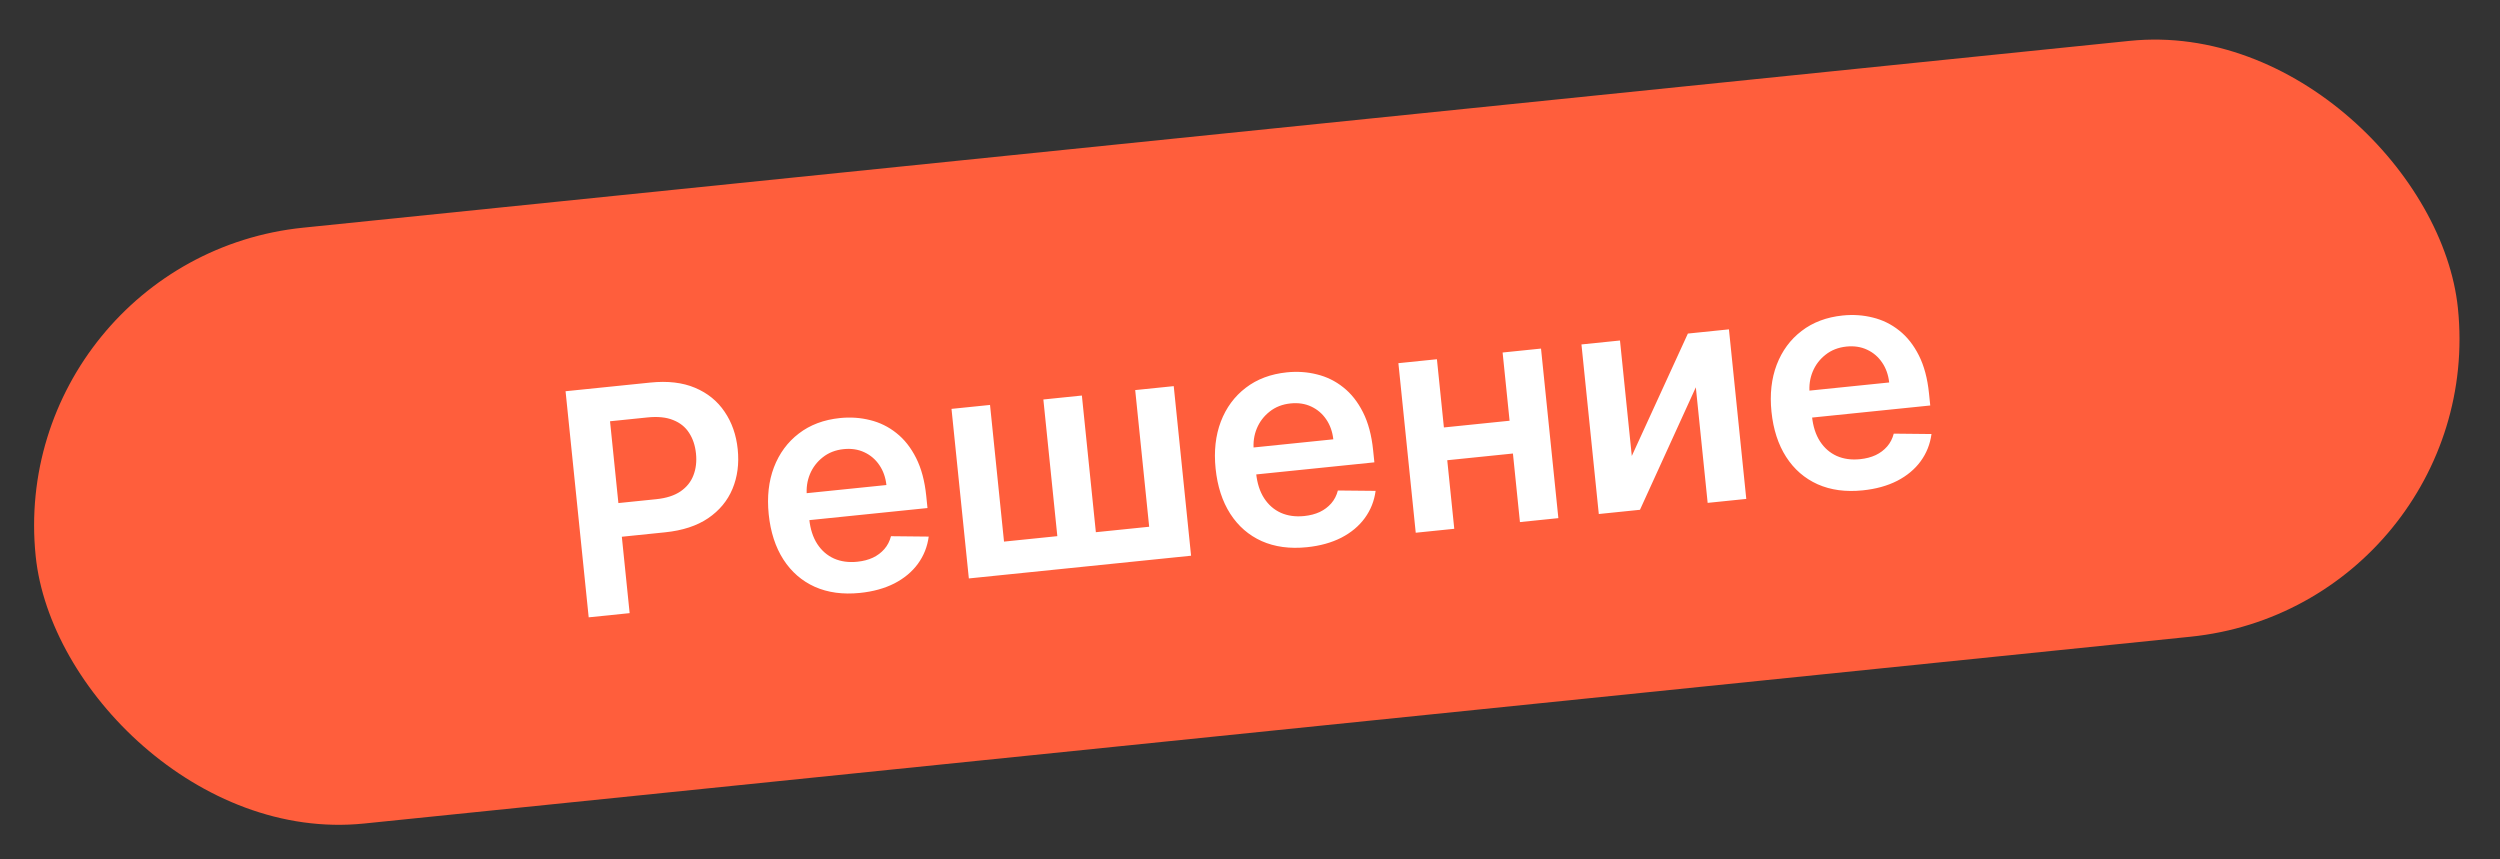
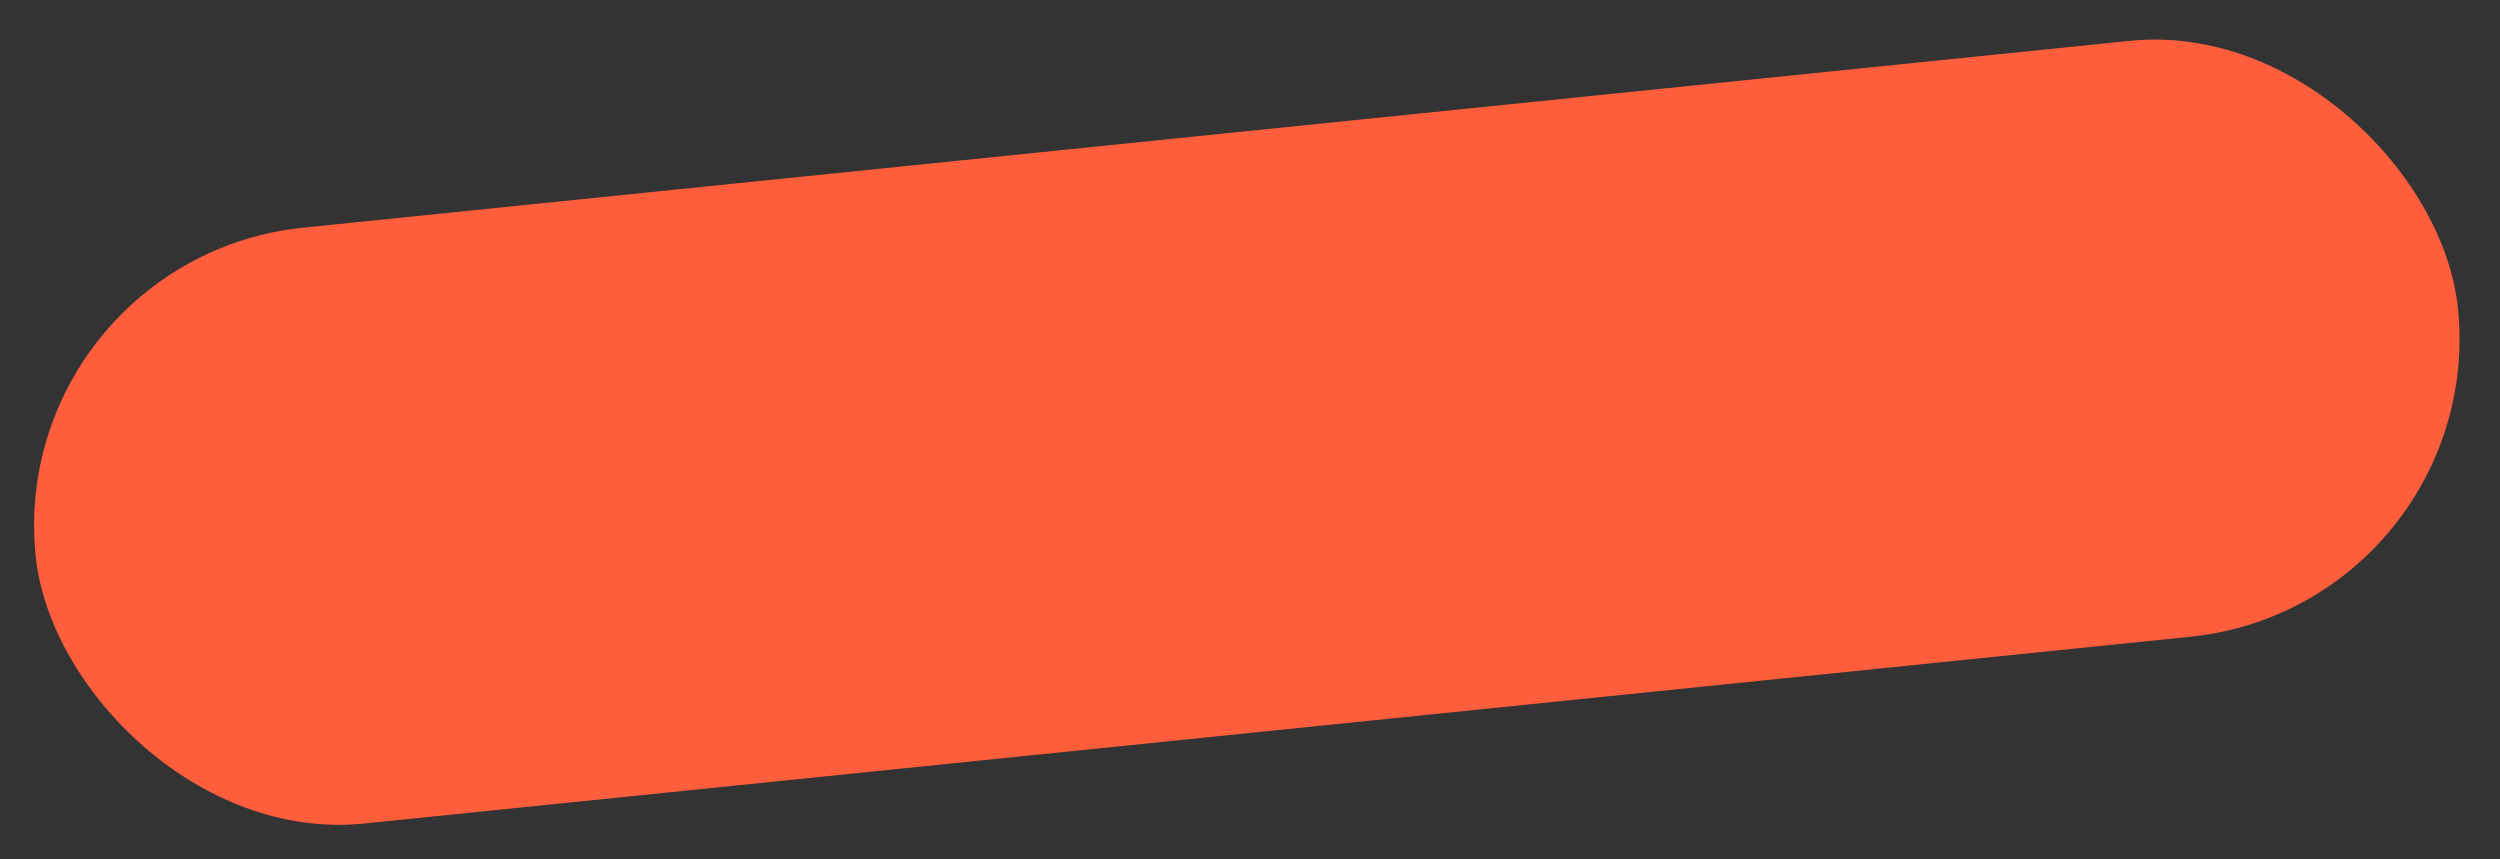
<svg xmlns="http://www.w3.org/2000/svg" width="160" height="55" viewBox="0 0 160 55" fill="none">
  <rect x="0" y="0" width="160" height="55" fill="#333333" stroke="none" />
  <rect x="0.333" y="16.522" width="155.833" height="38.333" rx="19.167" transform="rotate(-5.84 0.333 16.522)" fill="#FF5E3C" />
-   <path d="M37.676 39.509L36.196 25.039L41.623 24.484C42.734 24.37 43.688 24.482 44.484 24.819C45.285 25.156 45.915 25.668 46.376 26.354C46.84 27.034 47.12 27.834 47.214 28.752C47.309 29.68 47.197 30.524 46.88 31.285C46.563 32.046 46.044 32.672 45.323 33.165C44.602 33.653 43.683 33.954 42.567 34.068L38.971 34.436L38.75 32.281L41.993 31.949C42.643 31.883 43.164 31.715 43.556 31.447C43.947 31.178 44.221 30.836 44.379 30.42C44.541 30.004 44.596 29.539 44.543 29.026C44.49 28.512 44.343 28.07 44.1 27.7C43.863 27.329 43.523 27.057 43.082 26.883C42.645 26.704 42.099 26.648 41.444 26.715L39.042 26.961L40.297 39.241L37.676 39.509ZM55.038 37.947C53.95 38.058 52.987 37.928 52.15 37.557C51.316 37.181 50.645 36.597 50.136 35.807C49.626 35.012 49.313 34.047 49.197 32.912C49.083 31.795 49.195 30.794 49.532 29.907C49.874 29.016 50.405 28.295 51.125 27.745C51.844 27.191 52.722 26.861 53.758 26.755C54.427 26.687 55.069 26.73 55.685 26.886C56.304 27.037 56.866 27.313 57.368 27.714C57.876 28.114 58.297 28.647 58.631 29.312C58.965 29.973 59.181 30.779 59.279 31.731L59.359 32.515L50.463 33.425L50.287 31.701L56.731 31.042C56.676 30.552 56.525 30.127 56.279 29.767C56.032 29.402 55.712 29.128 55.317 28.945C54.927 28.761 54.487 28.694 53.997 28.744C53.474 28.797 53.028 28.972 52.658 29.266C52.288 29.556 52.013 29.918 51.834 30.35C51.659 30.777 51.593 31.234 51.638 31.72L51.792 33.224C51.857 33.856 52.028 34.386 52.305 34.814C52.581 35.238 52.939 35.549 53.378 35.747C53.817 35.94 54.314 36.008 54.87 35.951C55.242 35.913 55.573 35.827 55.864 35.692C56.155 35.553 56.4 35.369 56.6 35.139C56.8 34.909 56.941 34.635 57.023 34.317L59.438 34.342C59.352 34.988 59.121 35.569 58.746 36.083C58.374 36.592 57.874 37.01 57.246 37.336C56.617 37.657 55.881 37.861 55.038 37.947ZM60.896 26.168L63.362 25.916L64.257 34.663L67.669 34.314L66.775 25.567L69.24 25.314L70.135 34.061L73.547 33.712L72.653 24.965L75.119 24.713L76.229 35.566L62.006 37.02L60.896 26.168ZM83.639 35.022C82.551 35.133 81.588 35.003 80.751 34.632C79.917 34.256 79.246 33.672 78.737 32.882C78.227 32.087 77.914 31.122 77.798 29.986C77.684 28.87 77.796 27.869 78.133 26.982C78.475 26.09 79.006 25.37 79.726 24.82C80.445 24.266 81.322 23.936 82.359 23.83C83.028 23.762 83.67 23.805 84.285 23.961C84.905 24.112 85.467 24.388 85.969 24.789C86.477 25.189 86.898 25.722 87.232 26.387C87.566 27.048 87.782 27.854 87.879 28.805L87.96 29.59L79.064 30.5L78.888 28.776L85.332 28.116C85.277 27.627 85.126 27.202 84.88 26.842C84.633 26.477 84.312 26.203 83.918 26.019C83.528 25.835 83.088 25.769 82.598 25.819C82.075 25.872 81.629 26.046 81.259 26.341C80.889 26.631 80.614 26.993 80.435 27.425C80.259 27.852 80.194 28.309 80.239 28.794L80.393 30.299C80.458 30.93 80.628 31.46 80.906 31.889C81.182 32.313 81.54 32.624 81.979 32.822C82.418 33.015 82.915 33.083 83.471 33.026C83.843 32.988 84.174 32.902 84.465 32.767C84.755 32.628 85.001 32.443 85.201 32.214C85.401 31.984 85.542 31.71 85.624 31.392L88.039 31.416C87.953 32.063 87.722 32.643 87.346 33.158C86.975 33.667 86.475 34.085 85.847 34.411C85.218 34.732 84.482 34.936 83.639 35.022ZM97.397 26.847L97.612 28.945L91.832 29.536L91.618 27.438L97.397 26.847ZM91.963 22.991L93.073 33.843L90.607 34.095L89.497 23.243L91.963 22.991ZM98.625 22.309L99.735 33.161L97.276 33.413L96.167 22.561L98.625 22.309ZM104.435 29.183L108.024 21.348L110.652 21.079L111.762 31.931L109.29 32.184L108.533 24.787L104.958 32.627L102.323 32.897L101.213 22.044L103.679 21.792L104.435 29.183ZM119.215 31.383C118.127 31.495 117.164 31.365 116.327 30.993C115.493 30.617 114.822 30.034 114.313 29.243C113.803 28.448 113.49 27.483 113.374 26.348C113.26 25.232 113.372 24.23 113.709 23.344C114.051 22.452 114.582 21.731 115.302 21.182C116.021 20.628 116.899 20.297 117.935 20.191C118.604 20.123 119.246 20.167 119.862 20.323C120.481 20.474 121.043 20.749 121.545 21.15C122.053 21.55 122.474 22.083 122.808 22.748C123.142 23.409 123.358 24.215 123.455 25.167L123.536 25.951L114.64 26.861L114.464 25.137L120.908 24.478C120.853 23.988 120.702 23.564 120.456 23.203C120.209 22.838 119.889 22.564 119.494 22.381C119.104 22.197 118.664 22.13 118.174 22.18C117.651 22.234 117.205 22.408 116.835 22.703C116.465 22.993 116.19 23.354 116.011 23.787C115.836 24.214 115.77 24.67 115.815 25.156L115.969 26.661C116.034 27.292 116.205 27.822 116.482 28.25C116.758 28.674 117.116 28.985 117.555 29.183C117.994 29.376 118.491 29.444 119.047 29.387C119.419 29.349 119.75 29.263 120.041 29.128C120.332 28.989 120.577 28.805 120.777 28.575C120.977 28.345 121.118 28.071 121.2 27.753L123.615 27.778C123.529 28.424 123.298 29.005 122.923 29.519C122.551 30.028 122.051 30.446 121.423 30.772C120.794 31.093 120.058 31.297 119.215 31.383Z" fill="white" />
</svg>